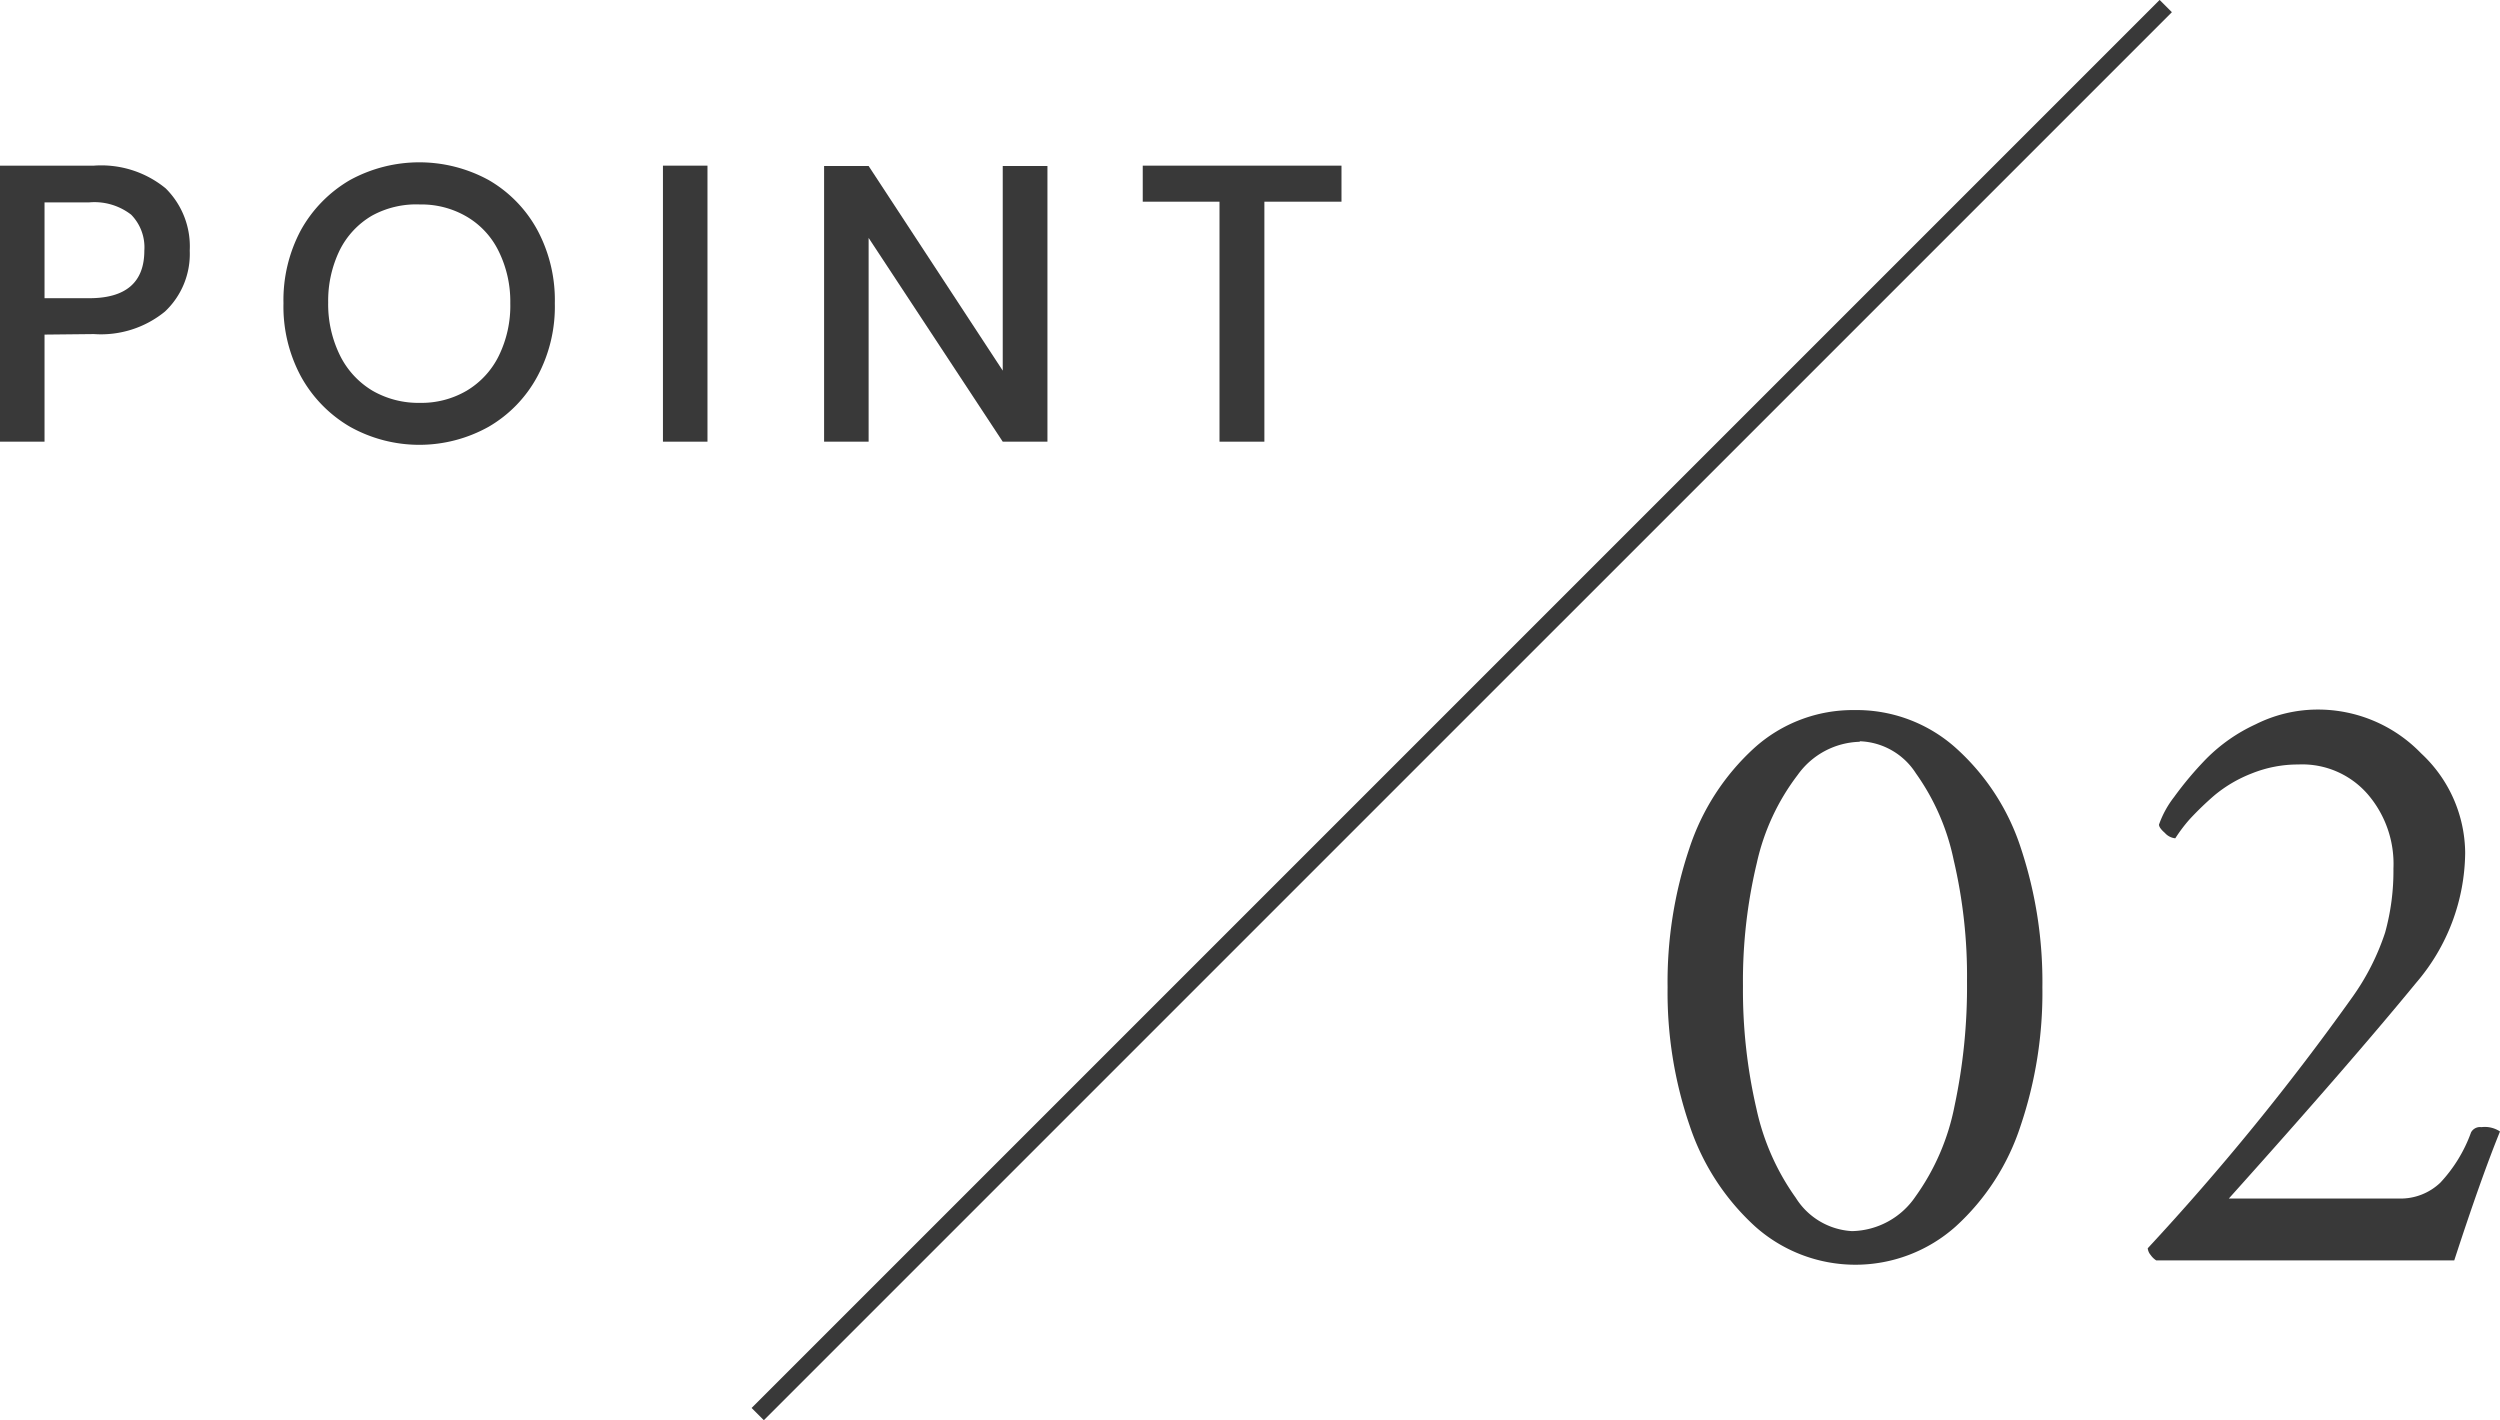
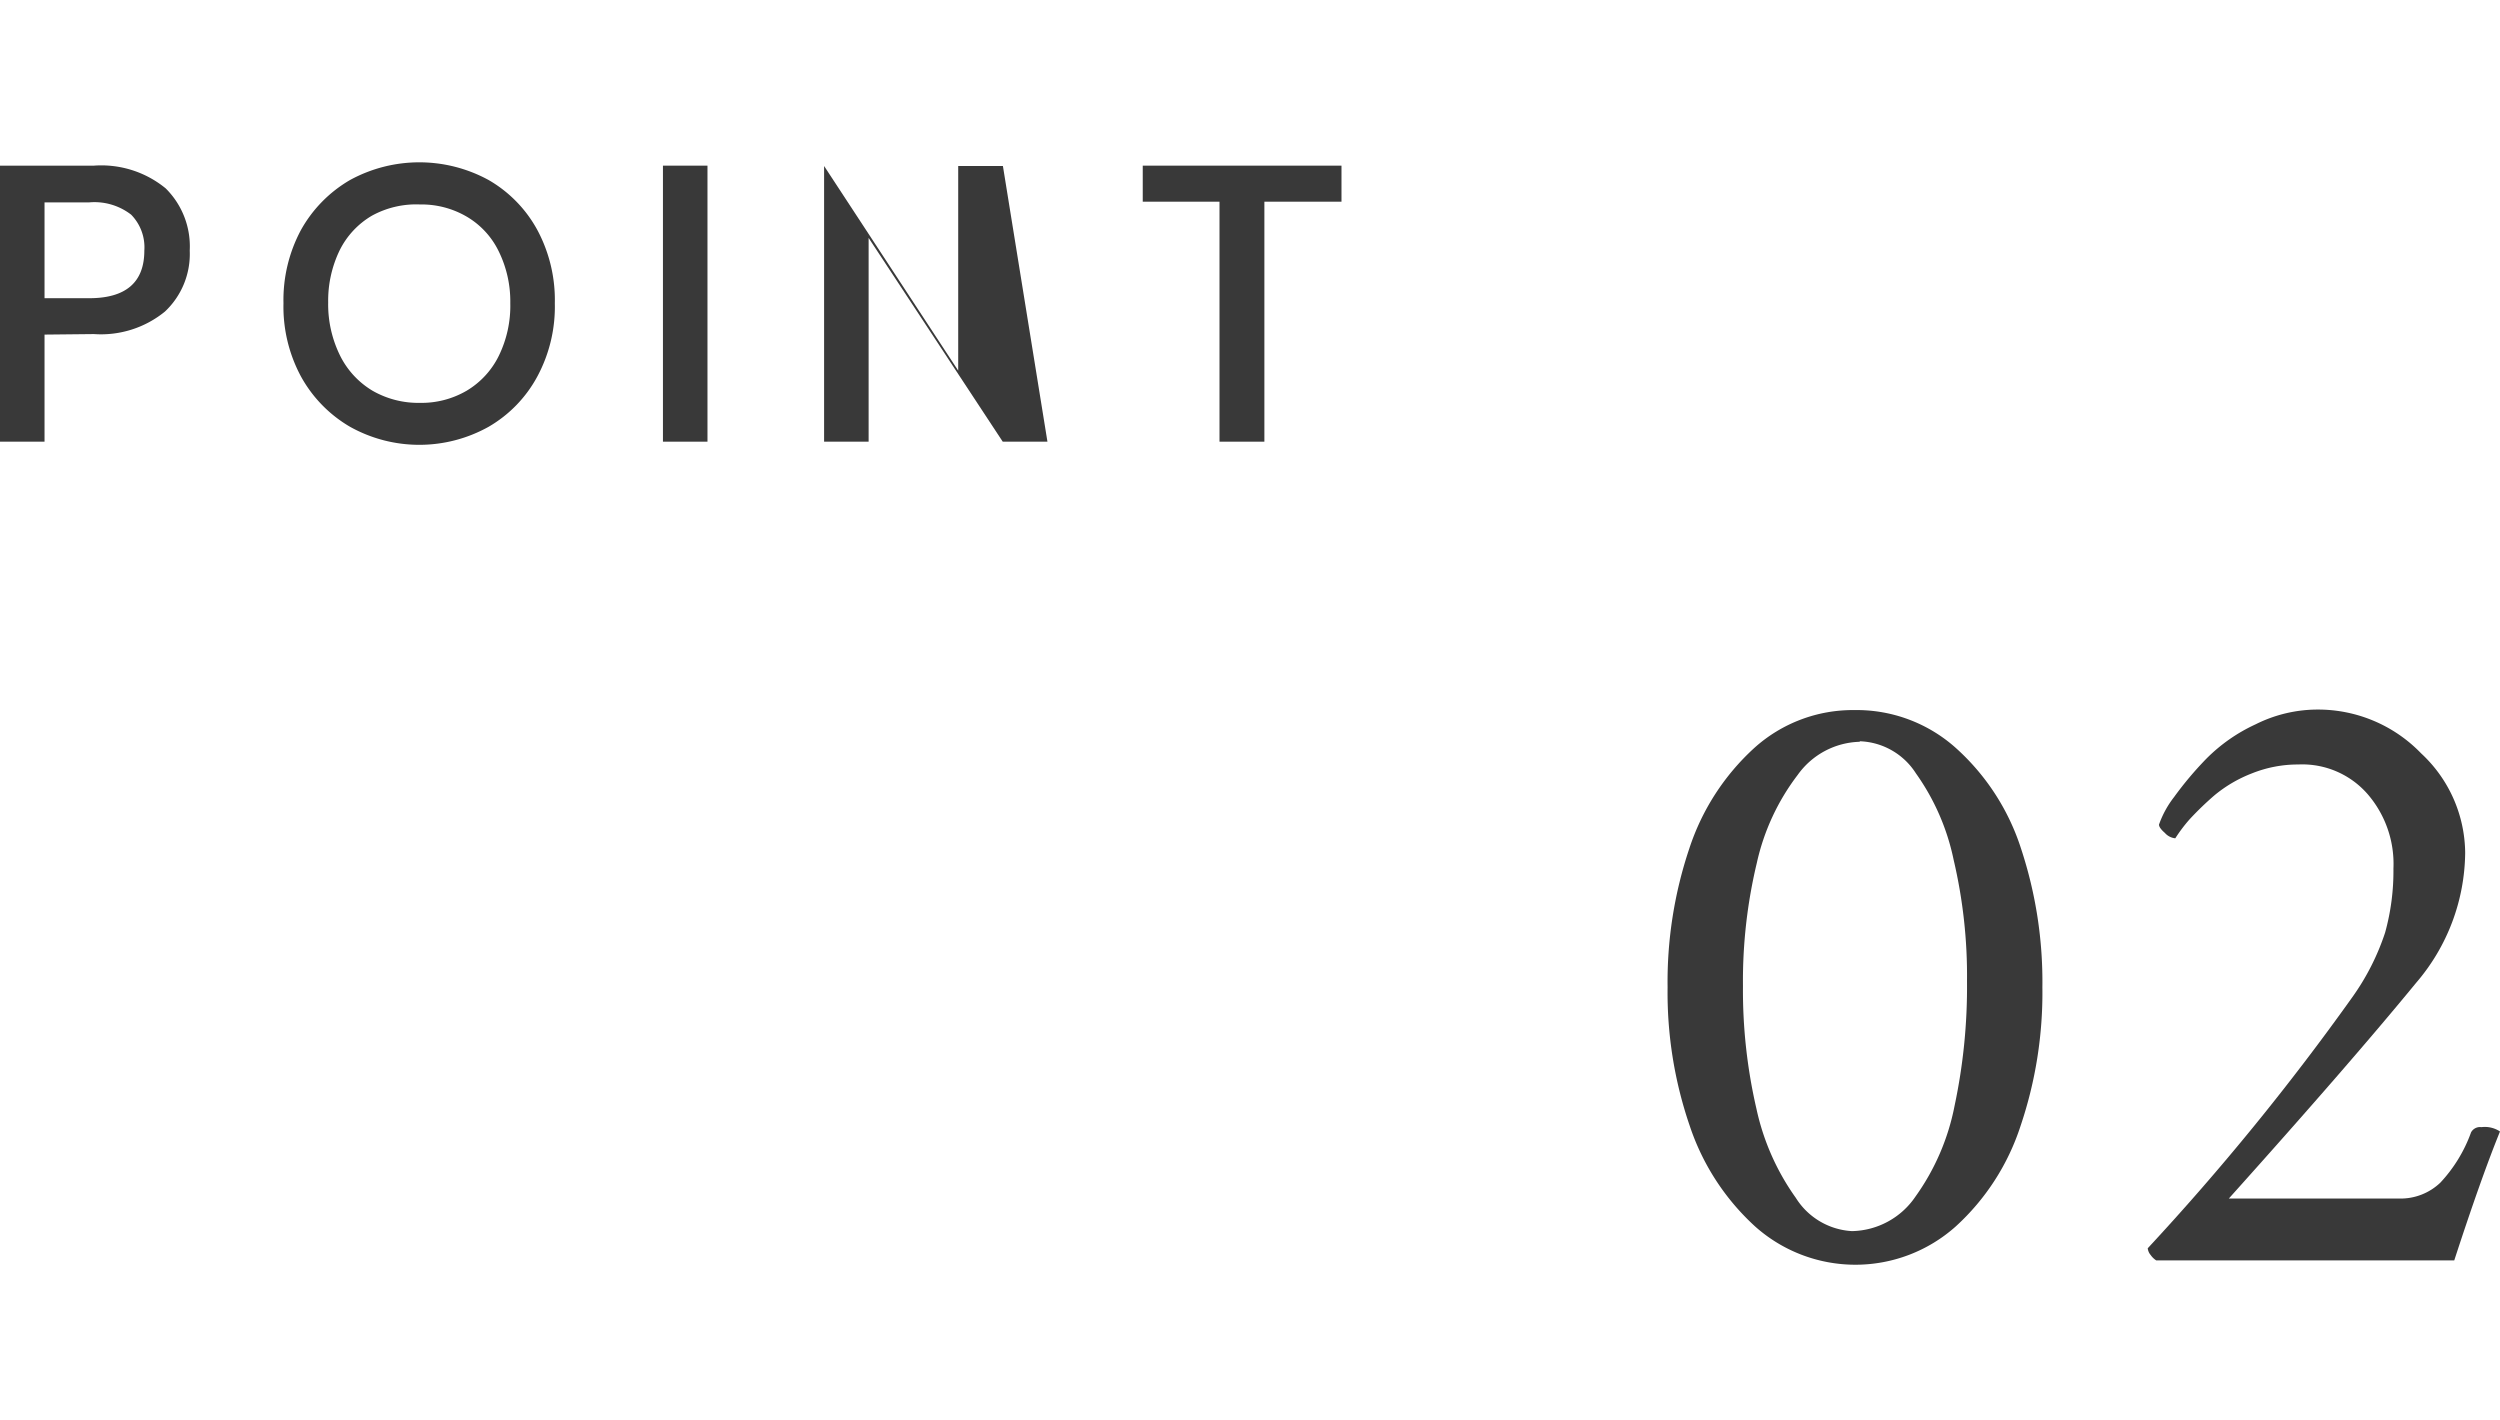
<svg xmlns="http://www.w3.org/2000/svg" id="レイヤー_1" data-name="レイヤー 1" viewBox="0 0 144.28 81.97">
  <defs>
    <style>.cls-1{fill:#393939;}.cls-2{fill:none;stroke:#393939;stroke-miterlimit:10;}</style>
  </defs>
  <path class="cls-1" d="M2.93,20.33v6.18H.36V10.58H5.78a5.86,5.86,0,0,1,4.14,1.31,4.71,4.71,0,0,1,1.39,3.59A4.56,4.56,0,0,1,9.88,19a5.83,5.83,0,0,1-4.1,1.3Zm5.76-4.85a2.69,2.69,0,0,0-.76-2.07,3.46,3.46,0,0,0-2.42-.71H2.93v5.53H5.51C7.63,18.23,8.69,17.31,8.69,15.48Z" transform="translate(-0.36 -1.02)" />
  <path class="cls-1" d="M28.56,11.41a7.42,7.42,0,0,1,2.82,2.9,8.55,8.55,0,0,1,1,4.21,8.5,8.5,0,0,1-1,4.21,7.41,7.41,0,0,1-2.82,2.92,8.2,8.2,0,0,1-8,0,7.59,7.59,0,0,1-2.84-2.92,8.5,8.5,0,0,1-1-4.21,8.55,8.55,0,0,1,1-4.21,7.61,7.61,0,0,1,2.84-2.9,8.34,8.34,0,0,1,8,0Zm-6.74,2.06a4.77,4.77,0,0,0-1.86,2,6.67,6.67,0,0,0-.66,3A6.68,6.68,0,0,0,20,21.57a4.89,4.89,0,0,0,1.86,2,5.3,5.3,0,0,0,2.74.7,5.16,5.16,0,0,0,2.69-.7,4.81,4.81,0,0,0,1.85-2,6.56,6.56,0,0,0,.67-3.05,6.55,6.55,0,0,0-.67-3,4.69,4.69,0,0,0-1.85-2,5.16,5.16,0,0,0-2.69-.7A5.3,5.3,0,0,0,21.82,13.47Z" transform="translate(-0.36 -1.02)" />
  <path class="cls-1" d="M41.19,10.58V26.51H38.62V10.58Z" transform="translate(-0.36 -1.02)" />
-   <path class="cls-1" d="M60.81,26.51H58.23L50.49,14.75V26.51H47.92V10.6h2.57l7.74,11.81V10.6h2.58Z" transform="translate(-0.36 -1.02)" />
+   <path class="cls-1" d="M60.81,26.51H58.23L50.49,14.75V26.51H47.92V10.6l7.74,11.81V10.6h2.58Z" transform="translate(-0.36 -1.02)" />
  <path class="cls-1" d="M77.78,10.58v2.08H73.33V26.51H70.74V12.66H66.31V10.58Z" transform="translate(-0.36 -1.02)" />
-   <line class="cls-2" x1="124.99" y1="0.35" x2="43.73" y2="81.61" />
  <path class="cls-1" d="M107.39,42a8.58,8.58,0,0,1,5.86,2.2A13.25,13.25,0,0,1,117,50a24.48,24.48,0,0,1,1.23,8,24,24,0,0,1-1.26,8,13.48,13.48,0,0,1-3.74,5.8,8.69,8.69,0,0,1-11.58,0,13.72,13.72,0,0,1-3.77-5.8,23.69,23.69,0,0,1-1.28-8,24.17,24.17,0,0,1,1.25-8,13.56,13.56,0,0,1,3.75-5.81A8.49,8.49,0,0,1,107.39,42Zm.3,1.83a4.54,4.54,0,0,0-3.58,1.91,13,13,0,0,0-2.36,5.08,29.25,29.25,0,0,0-.8,7.1,30.34,30.34,0,0,0,.78,7.1A13.87,13.87,0,0,0,104,70.15a4.09,4.09,0,0,0,3.24,1.92,4.53,4.53,0,0,0,3.67-2,13.35,13.35,0,0,0,2.25-5.22,33,33,0,0,0,.72-7.2,29.25,29.25,0,0,0-.77-7,13.23,13.23,0,0,0-2.18-5A4,4,0,0,0,107.69,43.8Z" transform="translate(-0.36 -1.02)" />
  <path class="cls-1" d="M144.64,66.32Q143.55,69,142,73.76H124.8a1.13,1.13,0,0,1-.32-.31.7.7,0,0,1-.17-.39,144.74,144.74,0,0,0,11.8-14.48,13.87,13.87,0,0,0,1.9-3.74,13.32,13.32,0,0,0,.48-3.7A6.16,6.16,0,0,0,137,46.85,5,5,0,0,0,133,45.14a7.12,7.12,0,0,0-2.67.51,7.76,7.76,0,0,0-2.17,1.27,17.8,17.8,0,0,0-1.43,1.38,8.8,8.8,0,0,0-.83,1.1.92.92,0,0,1-.6-.31c-.23-.2-.34-.36-.34-.48a5.62,5.62,0,0,1,.87-1.59,20,20,0,0,1,1.85-2.2,9.76,9.76,0,0,1,2.86-2,8,8,0,0,1,3.55-.85,8.27,8.27,0,0,1,6,2.53,7.91,7.91,0,0,1,2.54,5.75,11.67,11.67,0,0,1-2.83,7.49q-3.82,4.66-10.81,12.45h9.82a3.32,3.32,0,0,0,2.39-.92,8.41,8.41,0,0,0,1.77-2.9.59.59,0,0,1,.6-.3A1.58,1.58,0,0,1,144.64,66.32Z" transform="translate(-0.36 -1.02)" />
</svg>